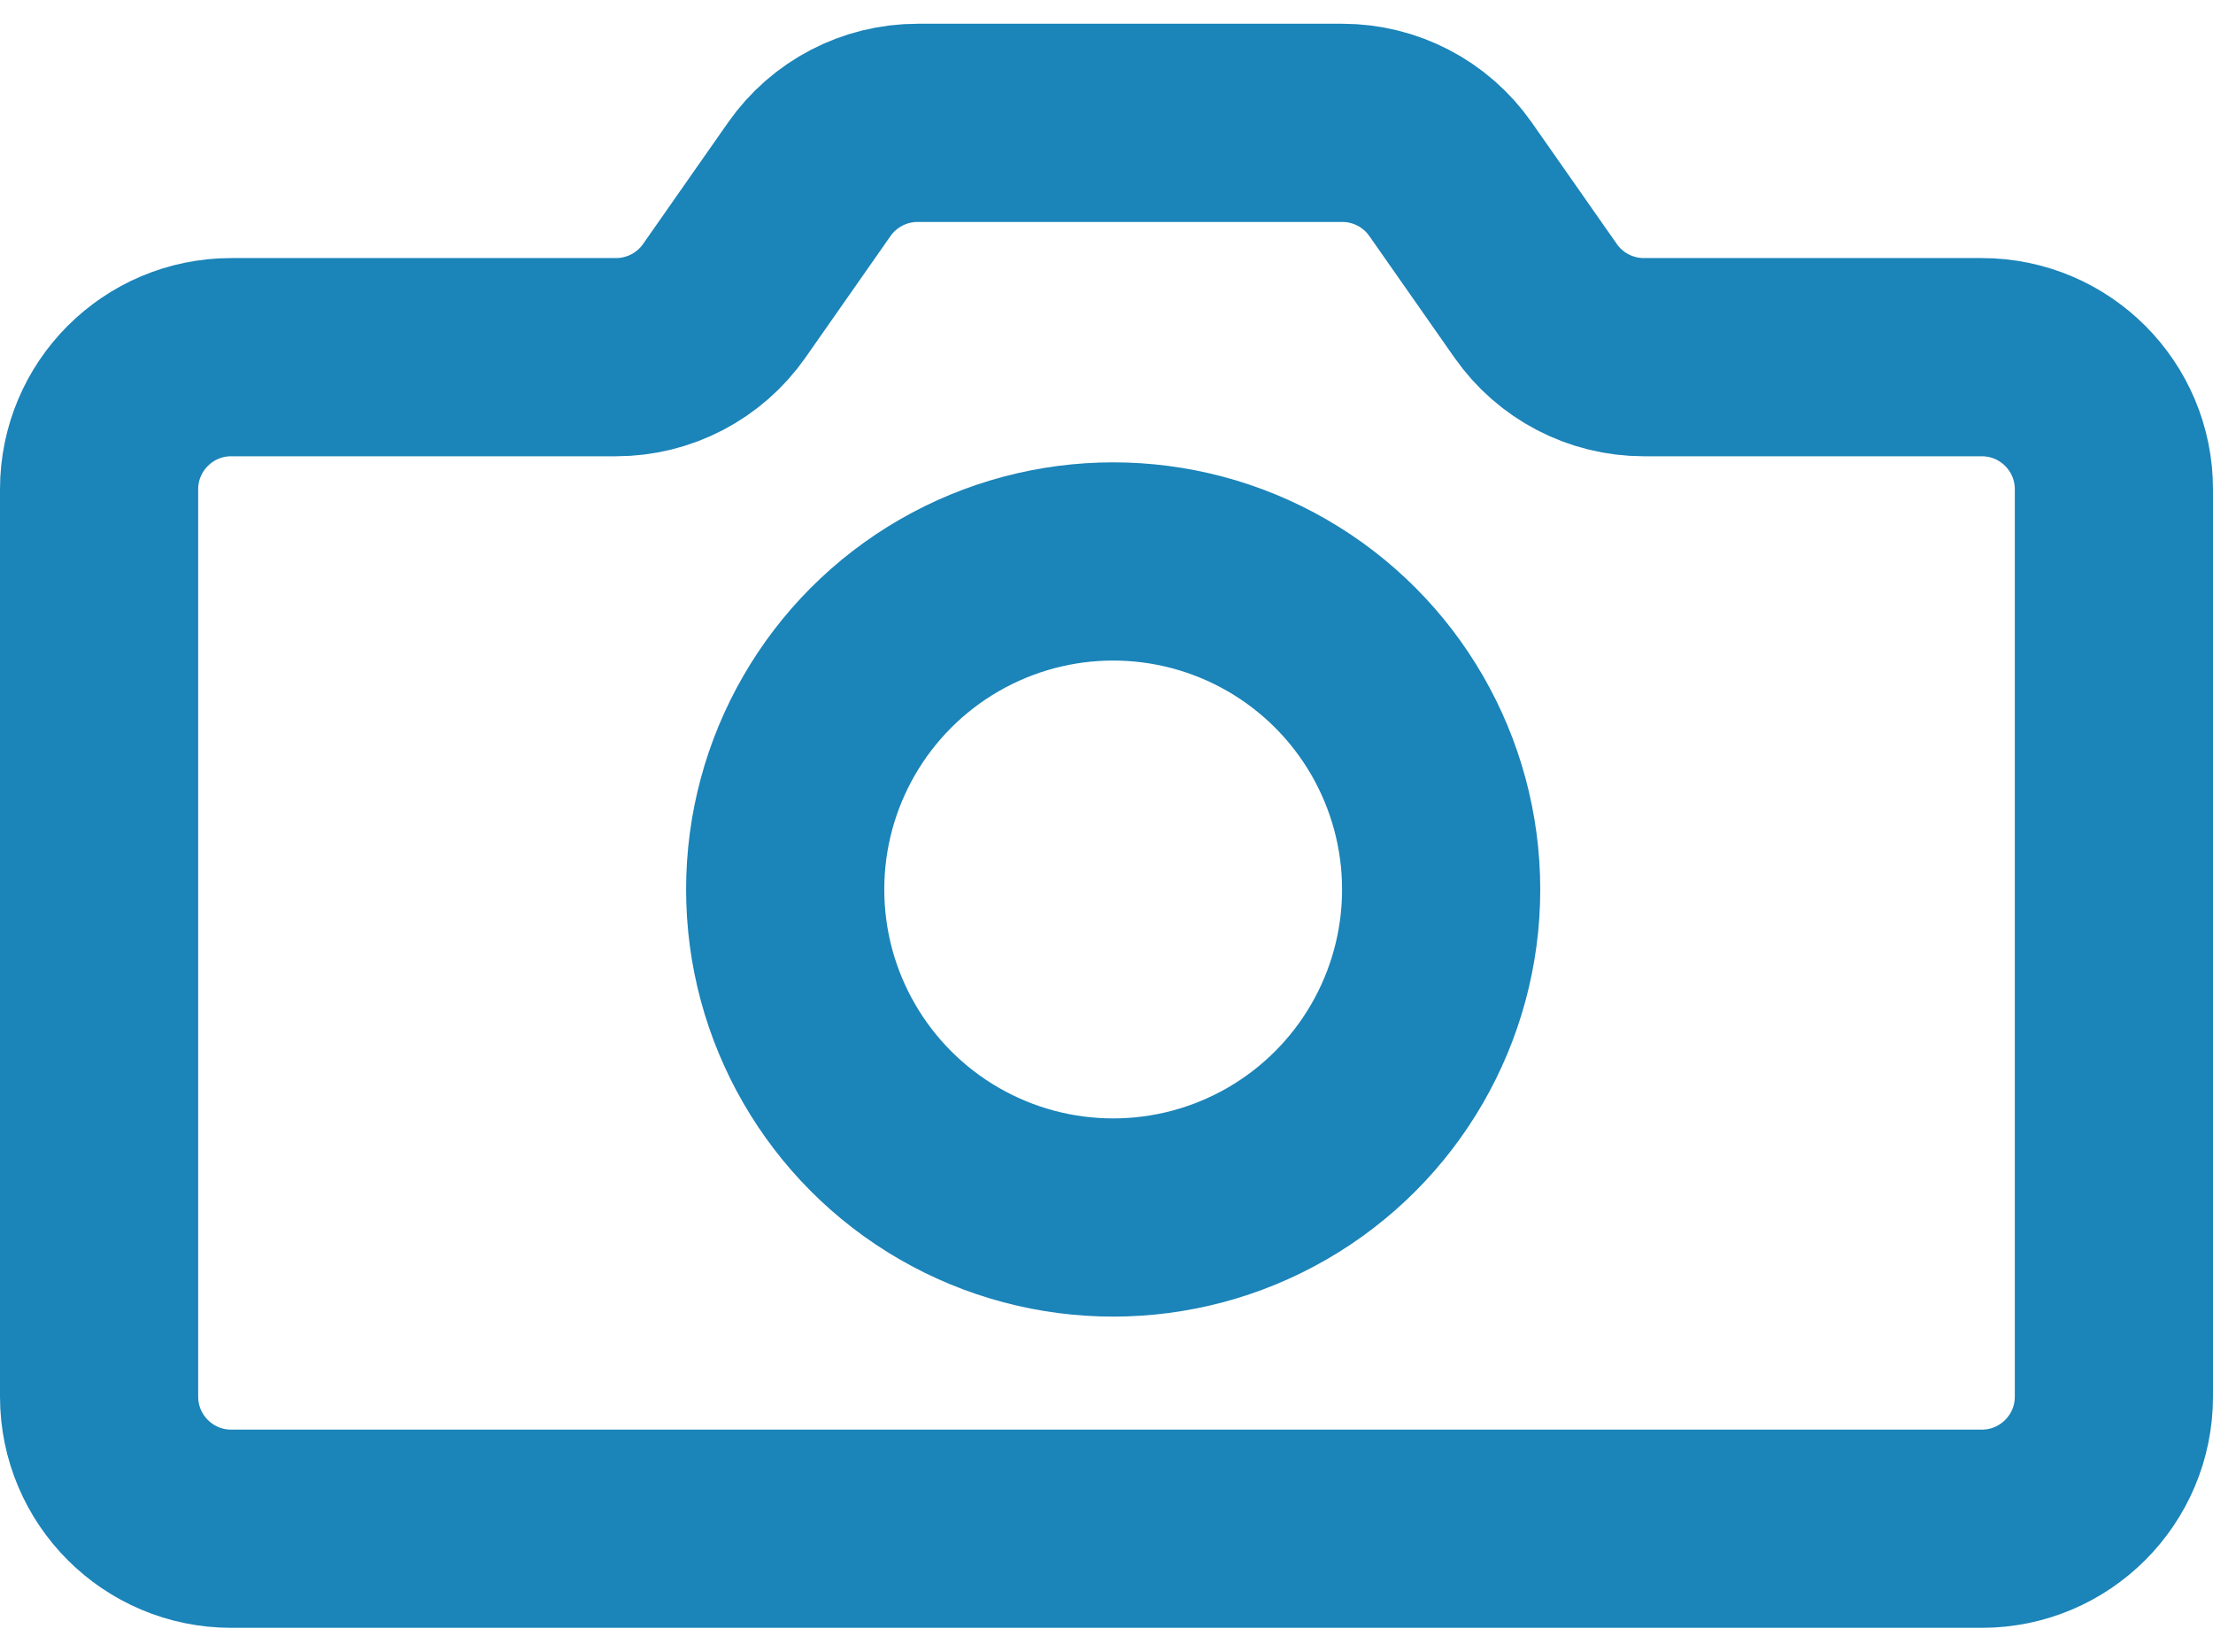
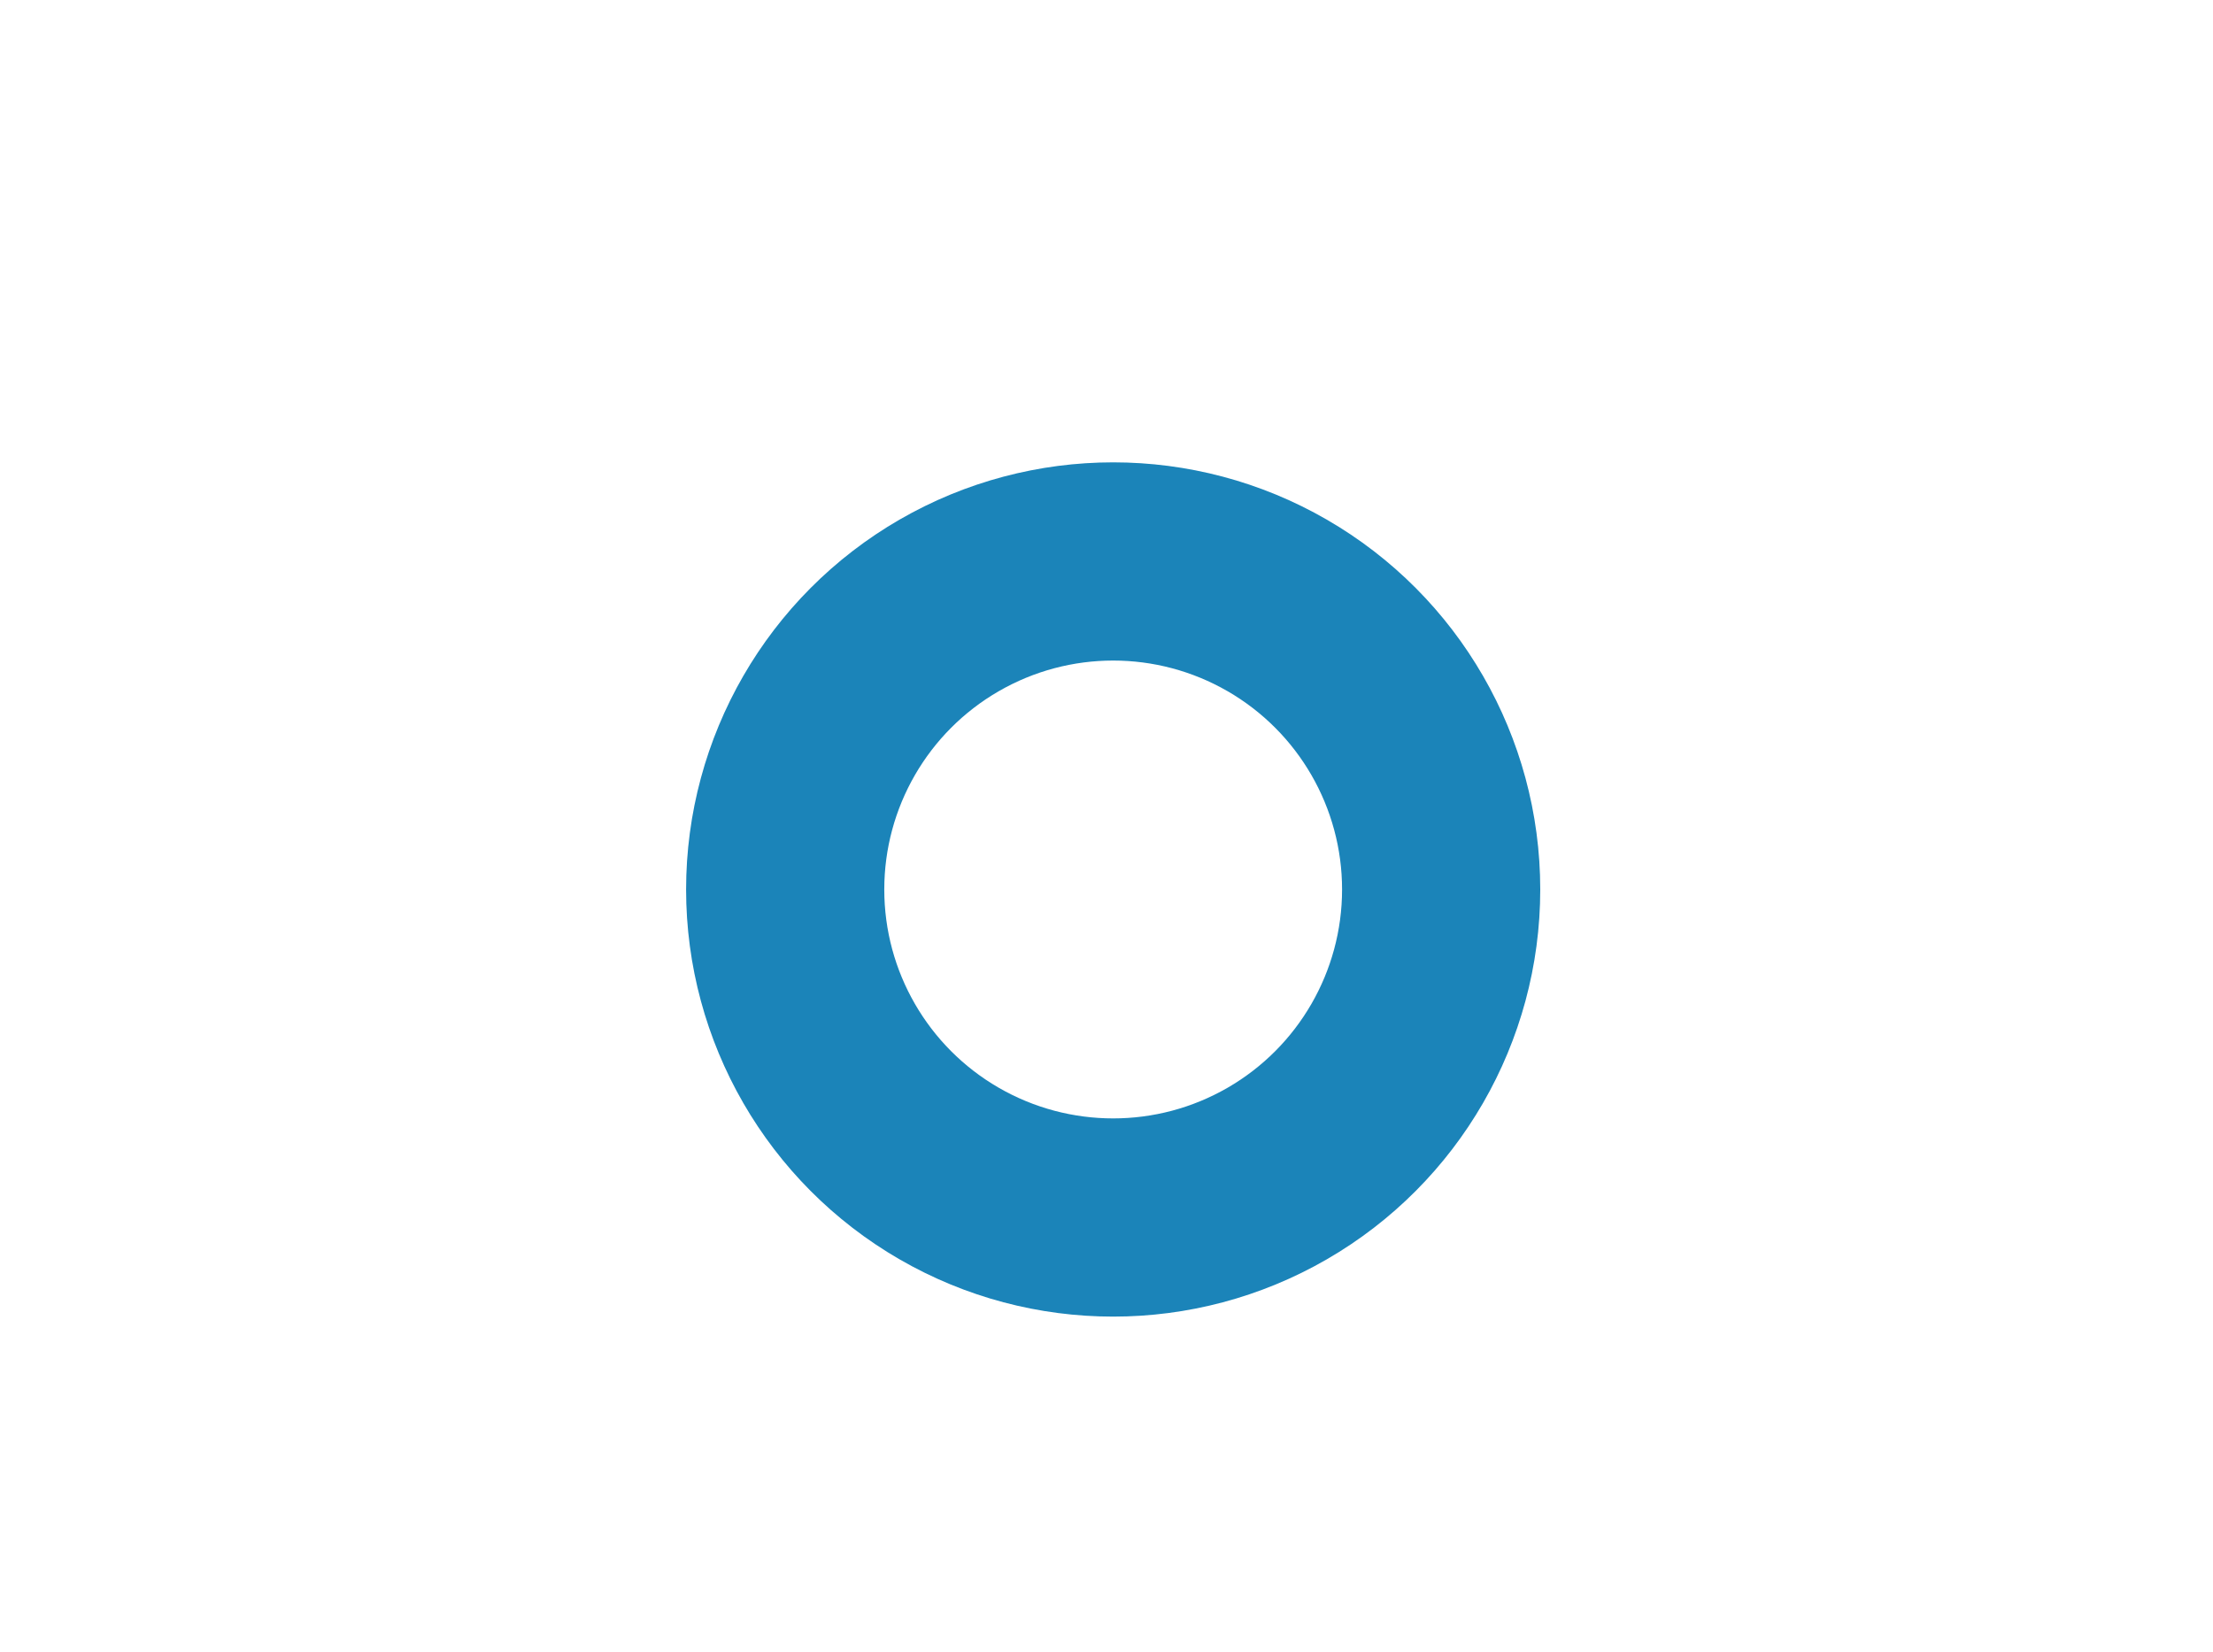
<svg xmlns="http://www.w3.org/2000/svg" width="67" height="50" viewBox="0 0 67 50" fill="none">
-   <path d="M3 42.277V14.812C3 12.603 4.791 10.812 7 10.812H18.65C19.955 10.812 21.178 10.175 21.927 9.106L24.503 5.425C25.252 4.356 26.475 3.719 27.78 3.719H40.638C41.944 3.719 43.167 4.356 43.915 5.425L46.492 9.106C47.24 10.175 48.463 10.812 49.769 10.812H60C62.209 10.812 64 12.603 64 14.812V42.277C64 44.486 62.209 46.277 60 46.277H7C4.791 46.277 3 44.486 3 42.277Z" stroke="#1B84B9" stroke-width="6" stroke-linecap="round" stroke-linejoin="round" />
  <circle cx="33.702" cy="26.926" r="9.93" stroke="#1B84B9" stroke-width="6" stroke-linecap="round" stroke-linejoin="round" />
</svg>